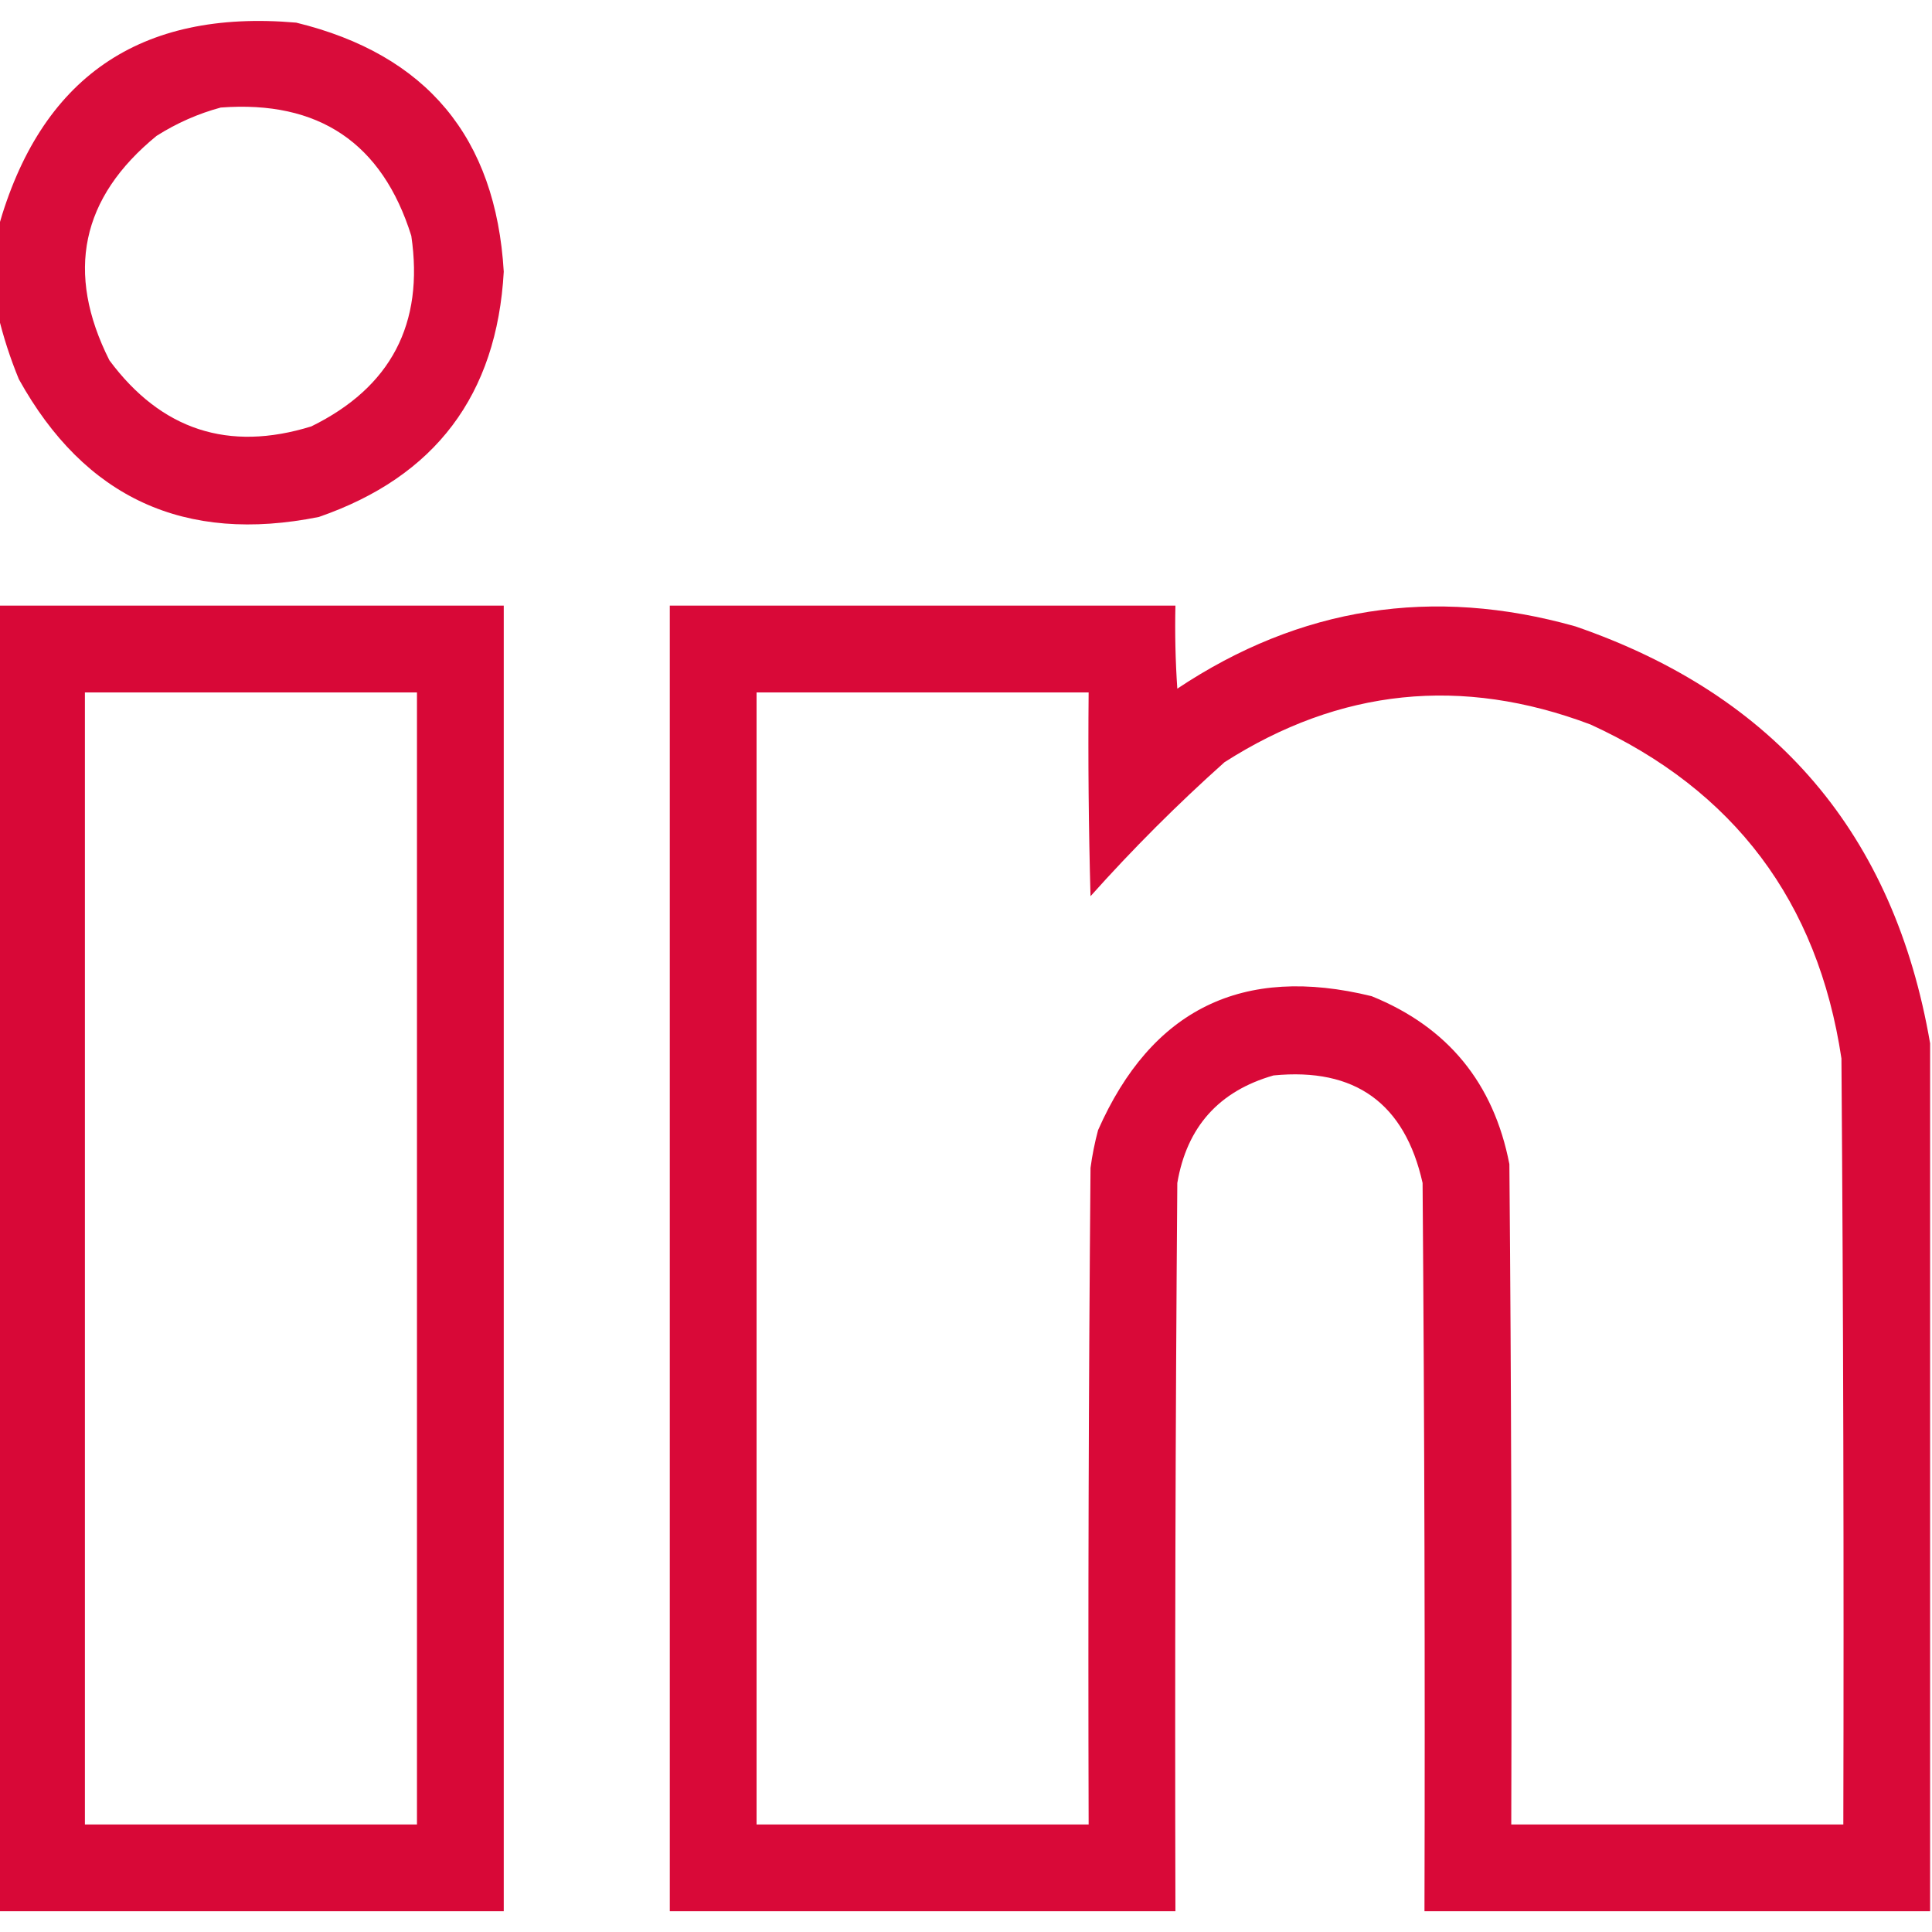
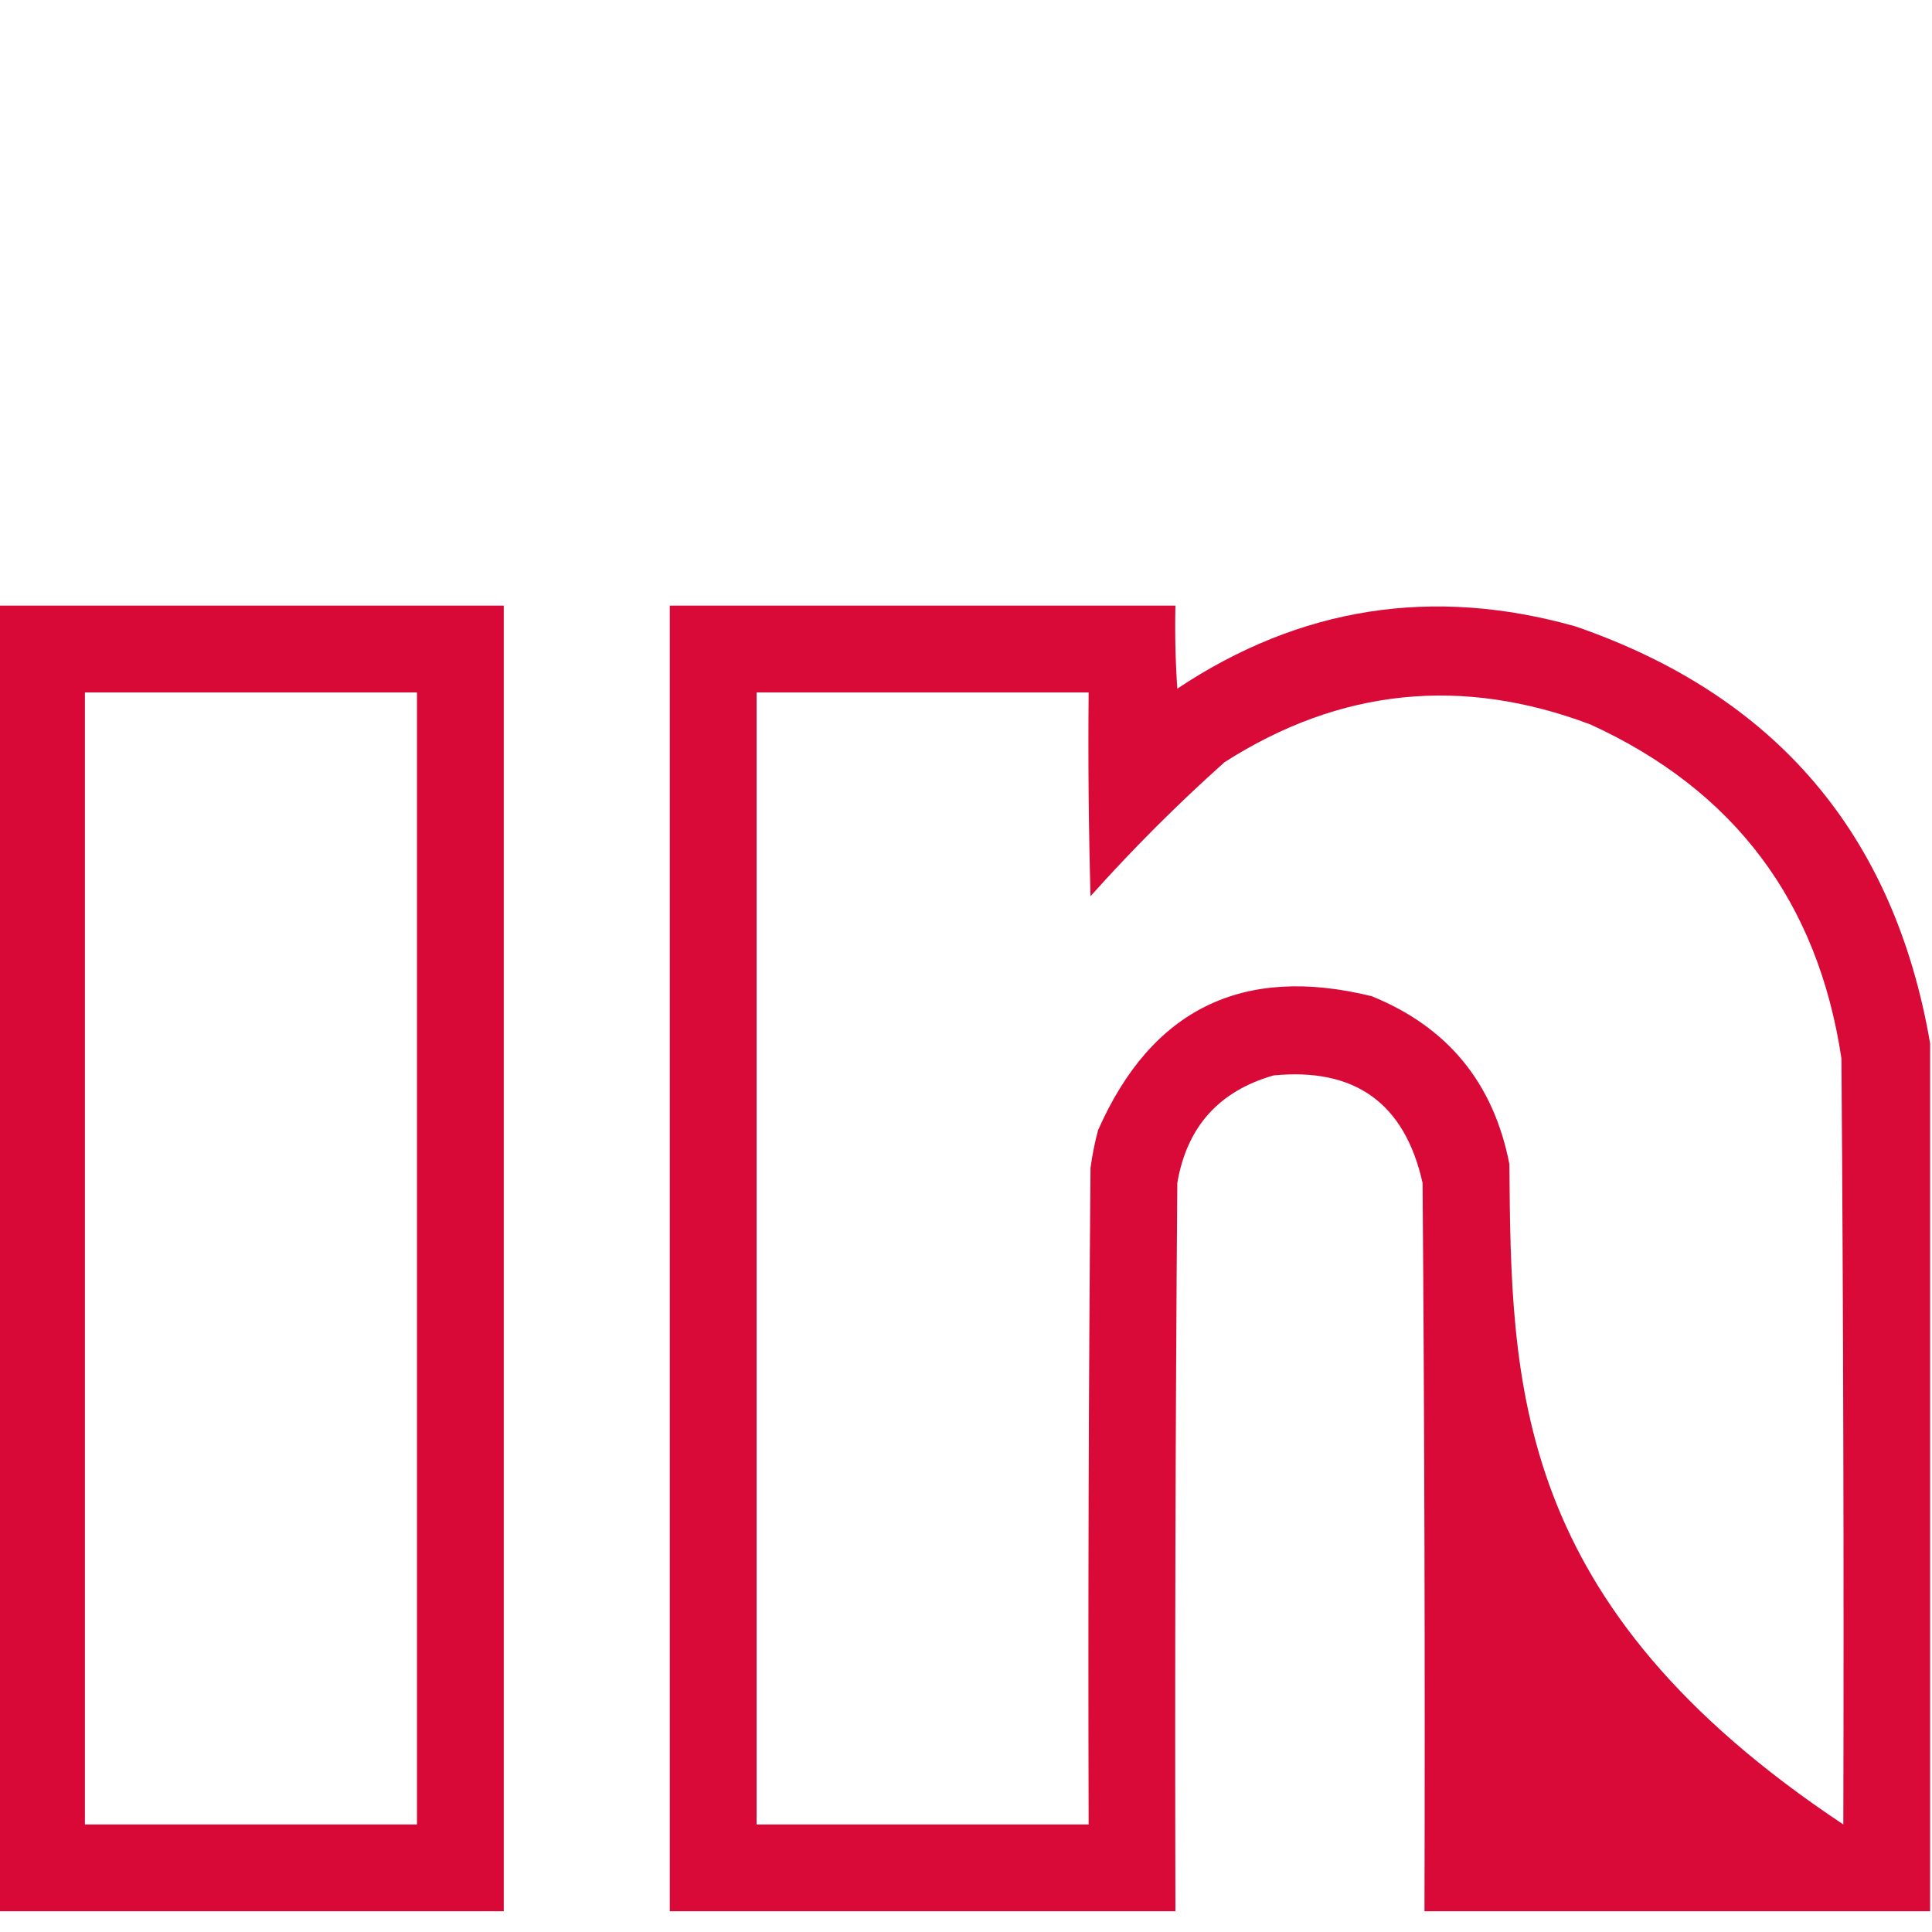
<svg xmlns="http://www.w3.org/2000/svg" version="1.1" width="512px" height="512px" style="shape-rendering:geometricPrecision; text-rendering:geometricPrecision; image-rendering:optimizeQuality; fill-rule:evenodd; clip-rule:evenodd">
  <g>
-     <path style="opacity:0.95" fill="#d70031" d="M -0.5,83.5 C -0.5,75.833 -0.5,68.167 -0.5,60.5C 10.682,20.563 37.015,2.396 78.5,6C 113.057,14.433 131.39,36.433 133.5,72C 131.677,104.662 115.343,126.329 84.5,137C 48.961,144.142 22.461,131.976 5,100.5C 2.683,94.863 0.849,89.197 -0.5,83.5 Z M 58.5,28.5 C 84.457,26.546 101.29,37.879 109,62.5C 112.426,85.816 103.593,102.649 82.5,113C 60.559,119.798 42.726,113.964 29,95.5C 17.281,72.22 21.448,52.387 41.5,36C 46.872,32.607 52.538,30.107 58.5,28.5 Z" />
-   </g>
+     </g>
  <g>
    <path style="opacity:0.968" fill="#d70031" d="M -0.5,160.5 C 44.167,160.5 88.833,160.5 133.5,160.5C 133.5,275.833 133.5,391.167 133.5,506.5C 88.833,506.5 44.167,506.5 -0.5,506.5C -0.5,391.167 -0.5,275.833 -0.5,160.5 Z M 22.5,183.5 C 51.833,183.5 81.167,183.5 110.5,183.5C 110.5,283.5 110.5,383.5 110.5,483.5C 81.167,483.5 51.833,483.5 22.5,483.5C 22.5,383.5 22.5,283.5 22.5,183.5 Z" />
  </g>
  <g>
-     <path style="opacity:0.964" fill="#d70031" d="M 511.5,276.5 C 511.5,353.167 511.5,429.833 511.5,506.5C 466.833,506.5 422.167,506.5 377.5,506.5C 377.667,442.166 377.5,377.832 377,313.5C 372.285,292.385 359.119,282.885 337.5,285C 323.027,289.141 314.527,298.641 312,313.5C 311.5,377.832 311.333,442.166 311.5,506.5C 266.833,506.5 222.167,506.5 177.5,506.5C 177.5,391.167 177.5,275.833 177.5,160.5C 222.167,160.5 266.833,160.5 311.5,160.5C 311.334,167.841 311.5,175.174 312,182.5C 344.522,160.831 379.689,155.331 417.5,166C 470.65,184.314 501.983,221.147 511.5,276.5 Z M 200.5,183.5 C 229.833,183.5 259.167,183.5 288.5,183.5C 288.333,201.503 288.5,219.503 289,237.5C 300.221,224.946 312.054,213.113 324.5,202C 355.057,182.455 387.391,179.121 421.5,192C 459.589,209.436 481.755,238.936 488,280.5C 488.5,348.166 488.667,415.833 488.5,483.5C 459.167,483.5 429.833,483.5 400.5,483.5C 400.667,425.166 400.5,366.832 400,308.5C 395.834,287.009 383.667,272.176 363.5,264C 329.328,255.604 305.161,267.437 291,299.5C 290.118,302.789 289.452,306.123 289,309.5C 288.5,367.499 288.333,425.499 288.5,483.5C 259.167,483.5 229.833,483.5 200.5,483.5C 200.5,383.5 200.5,283.5 200.5,183.5 Z" />
+     <path style="opacity:0.964" fill="#d70031" d="M 511.5,276.5 C 511.5,353.167 511.5,429.833 511.5,506.5C 466.833,506.5 422.167,506.5 377.5,506.5C 377.667,442.166 377.5,377.832 377,313.5C 372.285,292.385 359.119,282.885 337.5,285C 323.027,289.141 314.527,298.641 312,313.5C 311.5,377.832 311.333,442.166 311.5,506.5C 266.833,506.5 222.167,506.5 177.5,506.5C 177.5,391.167 177.5,275.833 177.5,160.5C 222.167,160.5 266.833,160.5 311.5,160.5C 311.334,167.841 311.5,175.174 312,182.5C 344.522,160.831 379.689,155.331 417.5,166C 470.65,184.314 501.983,221.147 511.5,276.5 Z M 200.5,183.5 C 229.833,183.5 259.167,183.5 288.5,183.5C 288.333,201.503 288.5,219.503 289,237.5C 300.221,224.946 312.054,213.113 324.5,202C 355.057,182.455 387.391,179.121 421.5,192C 459.589,209.436 481.755,238.936 488,280.5C 488.5,348.166 488.667,415.833 488.5,483.5C 400.667,425.166 400.5,366.832 400,308.5C 395.834,287.009 383.667,272.176 363.5,264C 329.328,255.604 305.161,267.437 291,299.5C 290.118,302.789 289.452,306.123 289,309.5C 288.5,367.499 288.333,425.499 288.5,483.5C 259.167,483.5 229.833,483.5 200.5,483.5C 200.5,383.5 200.5,283.5 200.5,183.5 Z" />
  </g>
</svg>